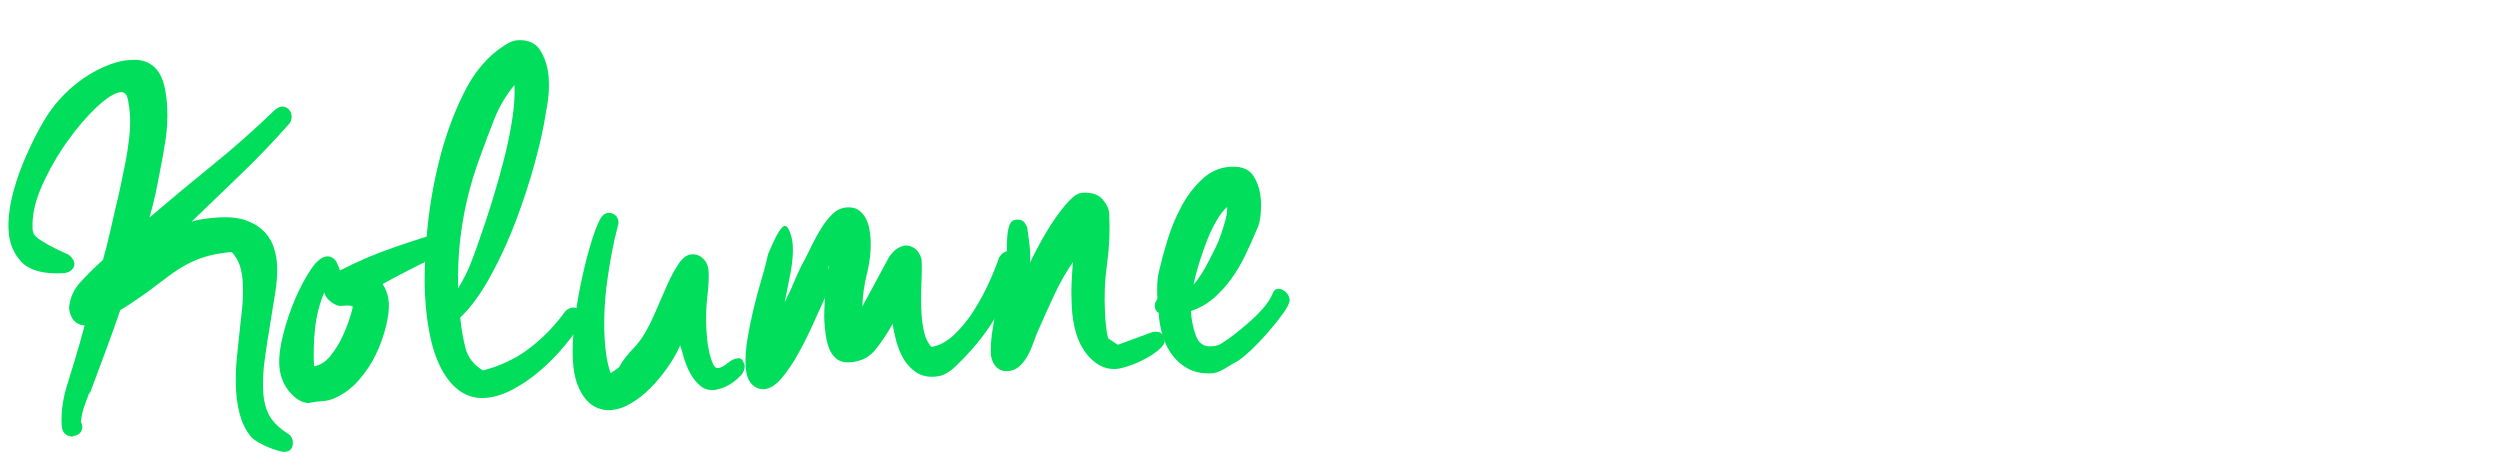
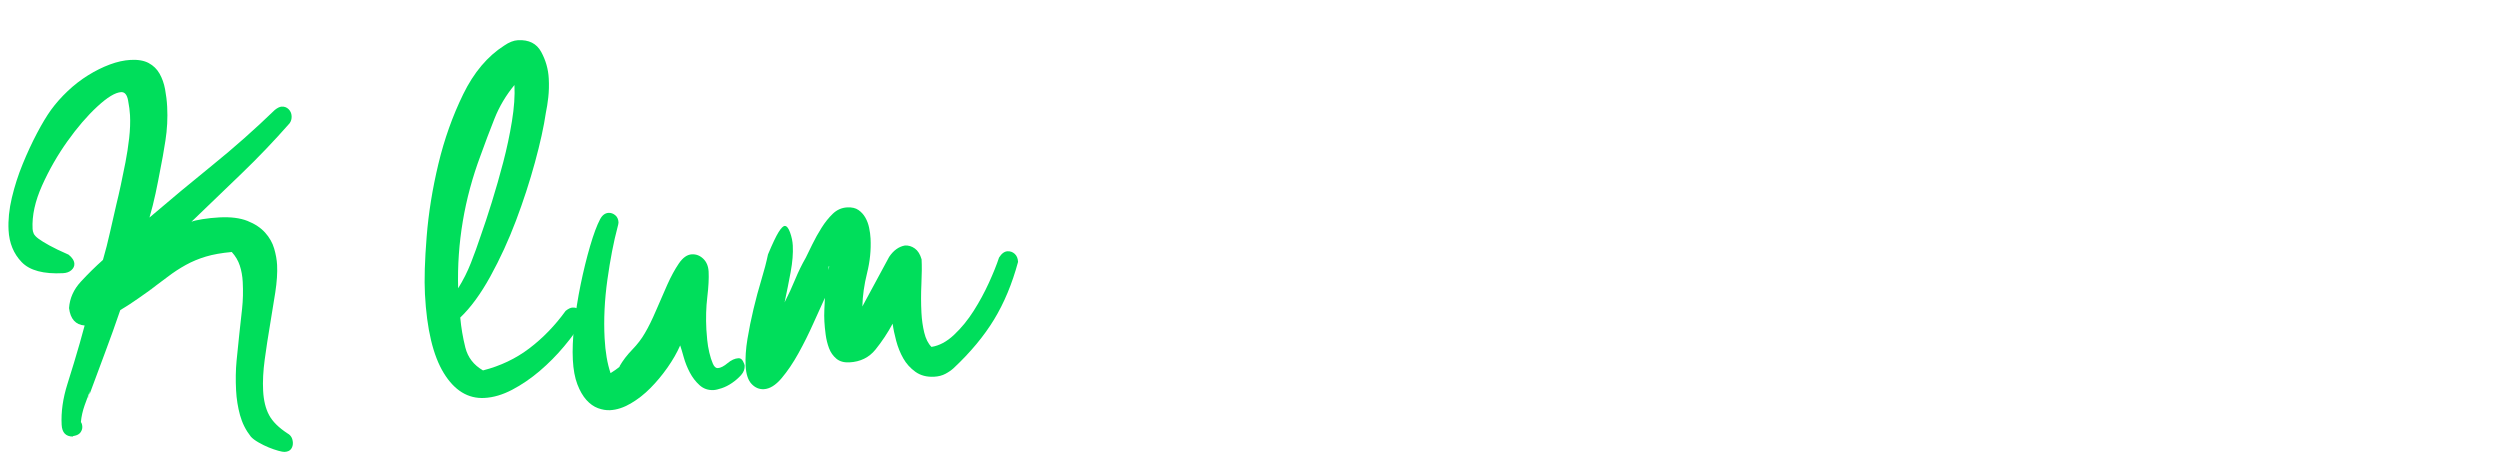
<svg xmlns="http://www.w3.org/2000/svg" width="663" height="124" viewBox="0 0 663 124" fill="none">
  <path fill-rule="evenodd" clip-rule="evenodd" d="M74.712 28.276C74.194 28.304 73.586 28.595 72.888 29.151C67.55 34.312 62.067 39.17 56.437 43.723C50.807 48.277 45.209 52.932 39.642 57.69C40.258 55.581 40.796 53.449 41.254 51.296C41.713 49.143 42.144 46.965 42.548 44.763C42.963 42.767 43.403 40.278 43.87 37.293C44.337 34.309 44.492 31.314 44.334 28.311C44.253 26.757 44.068 25.209 43.779 23.666C43.49 22.123 43.003 20.746 42.316 19.536C41.63 18.326 40.672 17.389 39.443 16.727C38.214 16.064 36.615 15.784 34.647 15.887C32.886 15.98 31.038 16.388 29.103 17.113C27.167 17.837 25.244 18.795 23.333 19.986C21.422 21.176 19.625 22.569 17.943 24.163C16.261 25.757 14.79 27.418 13.531 29.146C12.369 30.765 11.127 32.829 9.805 35.339C8.482 37.849 7.222 40.564 6.025 43.483C4.828 46.402 3.868 49.386 3.145 52.436C2.422 55.486 2.131 58.358 2.272 61.051C2.451 64.469 3.611 67.29 5.753 69.515C7.895 71.74 11.556 72.716 16.735 72.445C17.667 72.396 18.405 72.123 18.951 71.627C19.496 71.132 19.752 70.573 19.72 69.951C19.676 69.123 19.167 68.319 18.191 67.539C16.065 66.612 14.361 65.792 13.077 65.08C11.793 64.369 10.827 63.77 10.179 63.285C9.53 62.8 9.117 62.354 8.94 61.948C8.763 61.541 8.664 61.131 8.642 60.717C8.457 57.195 9.295 53.36 11.155 49.212C13.015 45.064 15.251 41.156 17.863 37.488C20.475 33.819 23.118 30.747 25.793 28.27C28.467 25.793 30.581 24.513 32.135 24.432C33.067 24.383 33.676 25.104 33.962 26.595C34.248 28.086 34.42 29.401 34.48 30.541C34.578 32.405 34.502 34.434 34.254 36.629C34.005 38.823 33.676 40.969 33.267 43.068C32.858 45.167 32.444 47.188 32.027 49.131C31.61 51.074 31.229 52.73 30.885 54.098C30.29 56.622 29.72 59.119 29.174 61.588C28.629 64.058 28.004 66.505 27.3 68.931C25.316 70.697 23.365 72.617 21.448 74.69C19.532 76.764 18.486 79.104 18.311 81.71C18.67 84.599 20.049 86.137 22.447 86.323L21.138 91.065C20.172 94.439 19.088 98.027 17.885 101.83C16.682 105.632 16.17 109.242 16.349 112.66C16.458 114.731 17.447 115.77 19.317 115.776C19.312 115.672 19.413 115.615 19.62 115.604C20.443 115.457 21.023 115.141 21.362 114.656C21.7 114.171 21.855 113.67 21.828 113.152C21.801 112.634 21.676 112.225 21.452 111.925C21.583 110.464 21.92 108.966 22.463 107.432C22.952 106.05 23.406 104.818 23.826 103.735C23.826 103.832 23.807 103.951 23.768 104.092C23.724 104.25 23.708 104.433 23.719 104.64L23.294 105.441L23.302 105.596C23.296 105.493 23.343 105.386 23.441 105.277L23.719 104.64C25.082 100.933 26.471 97.199 27.884 93.438C29.296 89.677 30.633 85.945 31.893 82.244C33.605 81.22 35.212 80.175 36.714 79.109C37.737 78.384 38.784 77.644 39.854 76.892C40.147 76.742 40.383 76.576 40.562 76.395C40.83 76.207 41.1 76.017 41.372 75.827C41.17 75.942 40.919 76.111 40.619 76.334C40.601 76.355 40.581 76.375 40.562 76.395C40.325 76.561 40.089 76.727 39.854 76.892C39.834 76.902 39.814 76.913 39.793 76.923C39.773 76.933 39.752 76.943 39.732 76.953C41.429 75.712 42.974 74.557 44.365 73.489C45.962 72.263 47.594 71.191 49.26 70.273C50.925 69.355 52.704 68.612 54.596 68.046C56.487 67.479 58.777 67.073 61.465 66.829C62.457 67.919 63.169 69.128 63.602 70.456C64.035 71.783 64.293 73.224 64.374 74.778C64.504 77.263 64.447 79.629 64.201 81.875L63.463 88.613C63.218 90.859 62.977 93.209 62.742 95.662C62.507 98.115 62.463 100.74 62.61 103.536C62.729 105.815 63.077 108.004 63.655 110.103C64.232 112.202 65.189 114.099 66.524 115.795C66.965 116.291 67.641 116.801 68.551 117.324C69.462 117.848 70.368 118.294 71.27 118.662C72.172 119.03 73.018 119.323 73.809 119.541C74.599 119.76 75.15 119.861 75.46 119.844C76.289 119.801 76.872 119.537 77.21 119.052C77.549 118.566 77.701 118.013 77.669 117.392C77.609 116.252 77.151 115.445 76.296 114.971C73.93 113.433 72.287 111.806 71.366 110.088C70.445 108.371 69.917 106.217 69.781 103.628C69.651 101.142 69.792 98.382 70.204 95.349C70.616 92.315 71.08 89.279 71.596 86.24C72.112 83.201 72.583 80.294 73.009 77.519C73.434 74.744 73.593 72.321 73.484 70.249C73.414 68.903 73.157 67.462 72.713 65.928C72.269 64.393 71.468 62.981 70.31 61.691C69.151 60.402 67.591 59.367 65.629 58.587C63.666 57.807 61.183 57.496 58.18 57.653C56.626 57.735 55.128 57.891 53.686 58.123C52.244 58.354 51.27 58.587 50.763 58.821C55.212 54.537 59.637 50.281 64.037 46.051C68.437 41.822 72.696 37.366 76.813 32.684C77.2 32.145 77.374 31.512 77.337 30.788C77.299 30.062 77.033 29.453 76.54 28.96C76.046 28.466 75.437 28.238 74.712 28.276Z" fill="#00DE5B" />
-   <path fill-rule="evenodd" clip-rule="evenodd" d="M90.2 71.708C90.091 71.61 90.034 71.509 90.028 71.405L90.02 71.25L89.138 69.271C88.467 68.371 87.666 67.946 86.734 67.995C85.387 68.065 83.967 69.204 82.473 71.412C80.978 73.619 79.584 76.237 78.288 79.265C76.993 82.293 75.936 85.412 75.118 88.623C74.299 91.834 73.947 94.527 74.061 96.702C74.207 99.498 75.085 101.867 76.692 103.808C78.3 105.749 79.99 106.777 81.761 106.892C82.993 106.62 84.205 106.453 85.396 106.39C86.588 106.328 87.69 106.062 88.704 105.594C91.141 104.531 93.291 102.938 95.153 100.816C97.015 98.693 98.531 96.406 99.701 93.956C100.871 91.506 101.754 89.045 102.352 86.573C102.949 84.1 103.207 82.088 103.126 80.534C103.023 78.566 102.465 76.829 101.451 75.325C104.58 73.603 107.714 71.958 110.852 70.392C113.989 68.825 117.18 67.282 120.424 65.762C121.427 65.086 121.904 64.282 121.856 63.35C121.769 61.692 120.741 60.915 118.773 61.019C114.068 62.408 109.242 63.959 104.295 65.672C99.347 67.386 94.649 69.397 90.2 71.708ZM85.987 77.537C86.374 78.971 87.472 80.108 89.282 80.948C89.811 81.128 90.488 81.17 91.314 81.075C92.14 80.98 92.869 81.019 93.501 81.194L93.518 81.505C93.528 81.712 93.29 82.607 92.802 84.191C92.313 85.774 91.649 87.471 90.809 89.281C89.969 91.09 88.915 92.781 87.648 94.354C86.38 95.926 84.923 96.86 83.276 97.154C83.108 93.943 83.195 90.641 83.536 87.247C83.878 83.854 84.695 80.617 85.987 77.537Z" fill="#00DE5B" />
  <path fill-rule="evenodd" clip-rule="evenodd" d="M141.868 43.062C143.262 37.952 144.227 33.565 144.762 29.901C145.013 28.746 145.227 27.384 145.405 25.817C145.582 24.25 145.625 22.586 145.532 20.825C145.402 18.339 144.733 15.985 143.526 13.764C142.319 11.542 140.266 10.507 137.366 10.659C136.226 10.719 135.005 11.198 133.702 12.097C129.28 14.926 125.662 19.218 122.848 24.974C120.034 30.73 117.838 36.895 116.261 43.469C114.684 50.043 113.646 56.485 113.146 62.795C112.645 69.105 112.496 74.176 112.697 78.009C113.185 87.331 114.849 94.306 117.688 98.935C120.527 103.564 124.122 105.764 128.472 105.536C130.855 105.412 133.309 104.686 135.836 103.359C138.363 102.032 140.795 100.373 143.131 98.381C145.468 96.389 147.613 94.225 149.568 91.889C151.523 89.554 153.122 87.367 154.366 85.328C154.551 84.903 154.633 84.483 154.611 84.069C154.568 83.24 154.275 82.607 153.733 82.168C153.19 81.729 152.557 81.528 151.832 81.566C151.314 81.593 150.706 81.885 150.008 82.441C147.2 86.327 143.997 89.637 140.402 92.37C136.806 95.103 132.702 97.058 128.09 98.234C125.626 96.805 124.066 94.784 123.41 92.17C122.753 89.556 122.303 86.905 122.058 84.217C124.828 81.579 127.493 77.934 130.054 73.282C132.614 68.63 134.875 63.708 136.836 58.516C138.797 53.324 140.474 48.172 141.868 43.062ZM121.496 76.457C121.177 64.426 123.158 52.689 127.44 41.248C128.618 37.966 129.85 34.708 131.134 31.473C132.419 28.237 134.184 25.263 136.431 22.548C136.577 25.345 136.356 28.55 135.766 32.165C135.177 35.779 134.406 39.402 133.454 43.036C132.502 46.669 131.492 50.201 130.426 53.633C129.359 57.064 128.373 60.05 127.468 62.59C126.661 65.021 125.799 67.403 124.882 69.736C123.966 72.069 122.837 74.309 121.496 76.457Z" fill="#00DE5B" />
  <path d="M159.154 58.128C159.722 57.06 160.471 56.501 161.403 56.452C162.025 56.42 162.607 56.623 163.149 57.062C163.691 57.501 163.984 58.135 164.028 58.963C164.039 59.17 163.957 59.59 163.782 60.222C162.74 64.12 161.841 68.763 161.085 74.151C160.328 79.54 160.081 84.72 160.341 89.692C160.531 93.317 161.057 96.406 161.917 98.957C162.822 98.39 163.624 97.829 164.322 97.273L164.314 97.118C165.17 95.619 166.288 94.158 167.667 92.736C169.047 91.313 170.165 89.852 171.021 88.353C171.975 86.745 172.961 84.746 173.978 82.356C174.995 79.966 175.992 77.681 176.968 75.5C177.945 73.32 178.963 71.449 180.024 69.887C181.085 68.326 182.236 67.512 183.479 67.447C184.619 67.387 185.626 67.776 186.5 68.613C187.375 69.45 187.851 70.594 187.927 72.044C188.019 73.805 187.903 76.044 187.578 78.761C187.253 81.479 187.169 84.339 187.326 87.343C187.364 88.068 187.439 88.999 187.551 90.136C187.662 91.272 187.851 92.405 188.118 93.533C188.385 94.662 188.695 95.632 189.05 96.445C189.404 97.257 189.84 97.65 190.358 97.622C191.083 97.584 191.943 97.15 192.938 96.319C193.933 95.488 194.897 95.048 195.829 94.999C196.347 94.972 196.75 95.236 197.039 95.792C197.328 96.348 197.477 96.73 197.488 96.937C197.537 97.869 197.218 98.717 196.531 99.48C195.844 100.243 195.049 100.934 194.147 101.552C193.245 102.171 192.334 102.634 191.415 102.942C190.497 103.25 189.779 103.417 189.261 103.444C187.811 103.52 186.568 103.092 185.532 102.16C184.497 101.227 183.633 100.104 182.941 98.79C182.249 97.476 181.711 96.128 181.327 94.746C180.943 93.364 180.628 92.316 180.383 91.602C179.548 93.515 178.43 95.469 177.029 97.464C175.628 99.459 174.113 101.278 172.485 102.921C170.858 104.565 169.112 105.928 167.247 107.013C165.382 108.097 163.57 108.686 161.809 108.778C160.773 108.832 159.699 108.655 158.587 108.246C157.475 107.836 156.45 107.111 155.513 106.07C154.576 105.028 153.776 103.642 153.114 101.911C152.452 100.18 152.053 98.02 151.917 95.43C151.782 92.841 151.906 89.77 152.292 86.219C152.677 82.668 153.242 79.081 153.987 75.458C154.732 71.836 155.566 68.443 156.491 65.278C157.416 62.114 158.304 59.73 159.154 58.128Z" fill="#00DE5B" />
  <path fill-rule="evenodd" clip-rule="evenodd" d="M206.479 61.563C205.808 62.637 204.873 64.607 203.673 67.474C203.258 69.47 202.675 71.707 201.922 74.188C201.169 76.668 200.473 79.249 199.835 81.931C199.196 84.613 198.66 87.263 198.226 89.883C197.792 92.502 197.632 94.899 197.746 97.074C197.86 99.249 198.385 100.832 199.319 101.822C200.254 102.811 201.343 103.273 202.586 103.208C204.139 103.127 205.699 102.162 207.264 100.315C208.829 98.467 210.323 96.26 211.746 93.692C213.17 91.125 214.485 88.485 215.694 85.773C216.902 83.062 217.926 80.801 218.766 78.991L218.618 82.115C218.568 83.156 218.571 84.195 218.625 85.23C218.679 86.266 218.792 87.429 218.964 88.718C219.135 90.007 219.432 91.212 219.854 92.332C220.276 93.453 220.922 94.38 221.792 95.113C222.661 95.847 223.821 96.175 225.271 96.099C228.171 95.947 230.474 94.814 232.181 92.699C233.888 90.584 235.404 88.298 236.729 85.84C236.903 87.181 237.217 88.696 237.669 90.386C238.121 92.076 238.747 93.627 239.548 95.039C240.349 96.451 241.424 97.641 242.773 98.609C244.122 99.577 245.781 100.01 247.749 99.907C248.888 99.847 249.887 99.587 250.746 99.126C251.605 98.666 252.331 98.16 252.926 97.61C257.38 93.43 260.947 89.14 263.624 84.742C266.302 80.343 268.424 75.246 269.989 69.452C269.941 68.519 269.644 67.808 269.099 67.317C268.554 66.827 267.918 66.6 267.193 66.638C266.365 66.682 265.615 67.24 264.944 68.314C264.317 70.216 263.421 72.445 262.257 74.998C261.092 77.552 259.742 80.037 258.207 82.455C256.672 84.872 254.94 86.988 253.009 88.803C251.079 90.618 249.084 91.683 247.023 91.999C246.145 91.11 245.508 89.846 245.11 88.205C244.713 86.564 244.465 84.811 244.367 82.947C244.237 80.461 244.234 77.916 244.357 75.313C244.48 72.71 244.496 70.528 244.403 68.767C244.022 67.437 243.427 66.482 242.617 65.901C241.808 65.32 240.937 65.054 240.005 65.103C238.358 65.397 236.957 66.405 235.801 68.128L228.7 81.275C228.761 78.467 229.177 75.511 229.949 72.407C230.721 69.303 231.029 66.249 230.871 63.245C230.822 62.312 230.695 61.358 230.488 60.383C230.281 59.407 229.948 58.515 229.491 57.709C229.033 56.902 228.427 56.232 227.672 55.701C226.917 55.169 225.918 54.936 224.675 55.001C223.225 55.077 221.956 55.637 220.868 56.68C219.78 57.724 218.781 58.971 217.87 60.421C216.96 61.871 216.152 63.315 215.449 64.754L213.69 68.352C212.643 70.172 211.705 72.091 210.876 74.108C210.047 76.125 209.114 78.147 208.078 80.174C208.662 77.444 209.197 74.767 209.682 72.145C210.168 69.523 210.357 67.176 210.248 65.105C210.188 63.965 209.946 62.809 209.521 61.637C209.096 60.465 208.625 59.893 208.107 59.92C207.693 59.941 207.15 60.489 206.479 61.563ZM219.781 71.616L219.74 70.839C219.735 70.735 219.781 70.629 219.88 70.52L219.888 70.675L219.781 71.616Z" fill="#00DE5B" />
-   <path fill-rule="evenodd" clip-rule="evenodd" d="M272.871 63.697L272.365 59.985L272.209 59.993C271.834 58.766 270.972 58.188 269.626 58.259C268.694 58.308 268.068 58.756 267.749 59.603C267.43 60.451 267.224 61.474 267.131 62.674C267.038 63.873 266.999 65.121 267.016 66.419C267.032 67.716 267.012 68.834 266.958 69.772L266.966 69.927C266.644 71.71 266.224 73.601 265.705 75.602C265.187 77.602 264.698 79.679 264.24 81.832C263.782 83.986 263.401 86.135 263.098 88.28C262.795 90.425 262.692 92.43 262.79 94.294C263.073 95.733 263.596 96.796 264.359 97.483C265.122 98.17 266.073 98.484 267.213 98.424C268.456 98.359 269.523 97.914 270.415 97.088C271.306 96.262 272.059 95.262 272.672 94.088C273.286 92.913 273.817 91.665 274.267 90.343C274.717 89.021 275.177 87.88 275.646 86.921C276.944 83.945 278.294 80.966 279.696 77.984C281.097 75.003 282.714 72.165 284.547 69.473C284.416 70.934 284.301 72.706 284.202 74.788C284.103 76.87 284.111 78.999 284.225 81.174C284.513 86.664 285.797 90.855 288.078 93.748C290.359 96.64 292.949 98.01 295.849 97.858C296.678 97.815 297.832 97.547 299.313 97.054C300.793 96.561 302.24 95.939 303.655 95.19C305.07 94.441 306.299 93.624 307.343 92.738C308.388 91.852 308.891 91.047 308.853 90.322C308.766 88.665 307.842 87.882 306.081 87.974C305.874 87.985 305.465 88.111 304.855 88.35L296.448 91.439L293.864 89.705C293.597 88.577 293.408 87.444 293.297 86.308C293.185 85.171 293.099 84.033 293.04 82.894C292.812 78.543 292.999 74.197 293.603 69.855C294.206 65.513 294.391 61.115 294.158 56.661C294.093 55.419 293.507 54.151 292.4 52.859C291.294 51.566 289.498 50.986 287.012 51.116C285.976 51.17 284.795 51.907 283.467 53.327C282.139 54.747 280.825 56.425 279.524 58.363C278.224 60.301 277.005 62.312 275.868 64.397C274.731 66.482 273.835 68.217 273.18 69.601C273.159 69.187 273.164 68.797 273.197 68.432C273.23 68.067 273.238 67.729 273.222 67.418C273.157 66.175 273.04 64.935 272.871 63.697Z" fill="#00DE5B" />
-   <path fill-rule="evenodd" clip-rule="evenodd" d="M330.242 67.7C331.319 65.463 332.319 63.229 333.241 61C333.715 60.144 334.045 59.01 334.231 57.598C334.417 56.186 334.471 54.755 334.395 53.305C334.265 50.819 333.632 48.646 332.496 46.784C331.36 44.922 329.341 44.067 326.441 44.219C323.541 44.371 321.002 45.465 318.823 47.5C316.645 49.536 314.799 51.969 313.286 54.801C311.772 57.633 310.551 60.579 309.62 63.64C308.69 66.701 307.972 69.335 307.464 71.543C307.12 72.911 306.931 74.245 306.895 75.545C306.859 76.845 306.874 78.117 306.939 79.36C306.448 79.905 306.222 80.54 306.26 81.265C306.303 82.094 306.644 82.647 307.282 82.925C307.396 85.1 307.764 87.184 308.388 89.177C309.012 91.169 309.908 92.914 311.077 94.411C312.246 95.907 313.684 97.079 315.39 97.924C317.096 98.769 319.088 99.132 321.367 99.013C322.403 98.958 323.65 98.478 325.109 97.57C326.567 96.663 327.449 96.149 327.754 96.029C328.665 95.566 329.937 94.565 331.57 93.025C333.203 91.486 334.778 89.845 336.297 88.104C337.816 86.362 339.156 84.682 340.317 83.063C341.479 81.445 342.041 80.273 342.003 79.547C341.959 78.719 341.61 78.01 340.956 77.421C340.302 76.832 339.613 76.557 338.888 76.595C338.266 76.627 337.819 77.014 337.546 77.756C336.995 79.135 336.107 80.506 334.88 81.868C333.653 83.231 332.369 84.493 331.027 85.653C329.686 86.814 328.442 87.84 327.294 88.731C326.146 89.622 325.27 90.24 324.664 90.583C323.967 91.139 323.336 91.483 322.771 91.617C322.207 91.75 321.666 91.831 321.148 91.858C319.18 91.961 317.83 90.967 317.097 88.876C316.364 86.785 315.941 84.652 315.827 82.477C318.073 81.736 320.066 80.619 321.805 79.126C323.544 77.633 325.116 75.915 326.52 73.971C327.925 72.028 329.165 69.938 330.242 67.7ZM322.525 58.679C323.477 57.019 324.449 55.748 325.441 54.865C325.495 55.901 325.348 57.051 324.999 58.316C324.65 59.581 324.25 60.874 323.8 62.196C323.35 63.517 322.843 64.739 322.278 65.859L320.867 68.659C319.171 71.968 317.731 74.224 316.548 75.429C316.875 73.75 317.35 71.907 317.972 69.901C318.594 67.895 319.27 65.938 320.001 64.031C320.732 62.123 321.573 60.339 322.525 58.679Z" fill="#00DE5B" />
</svg>